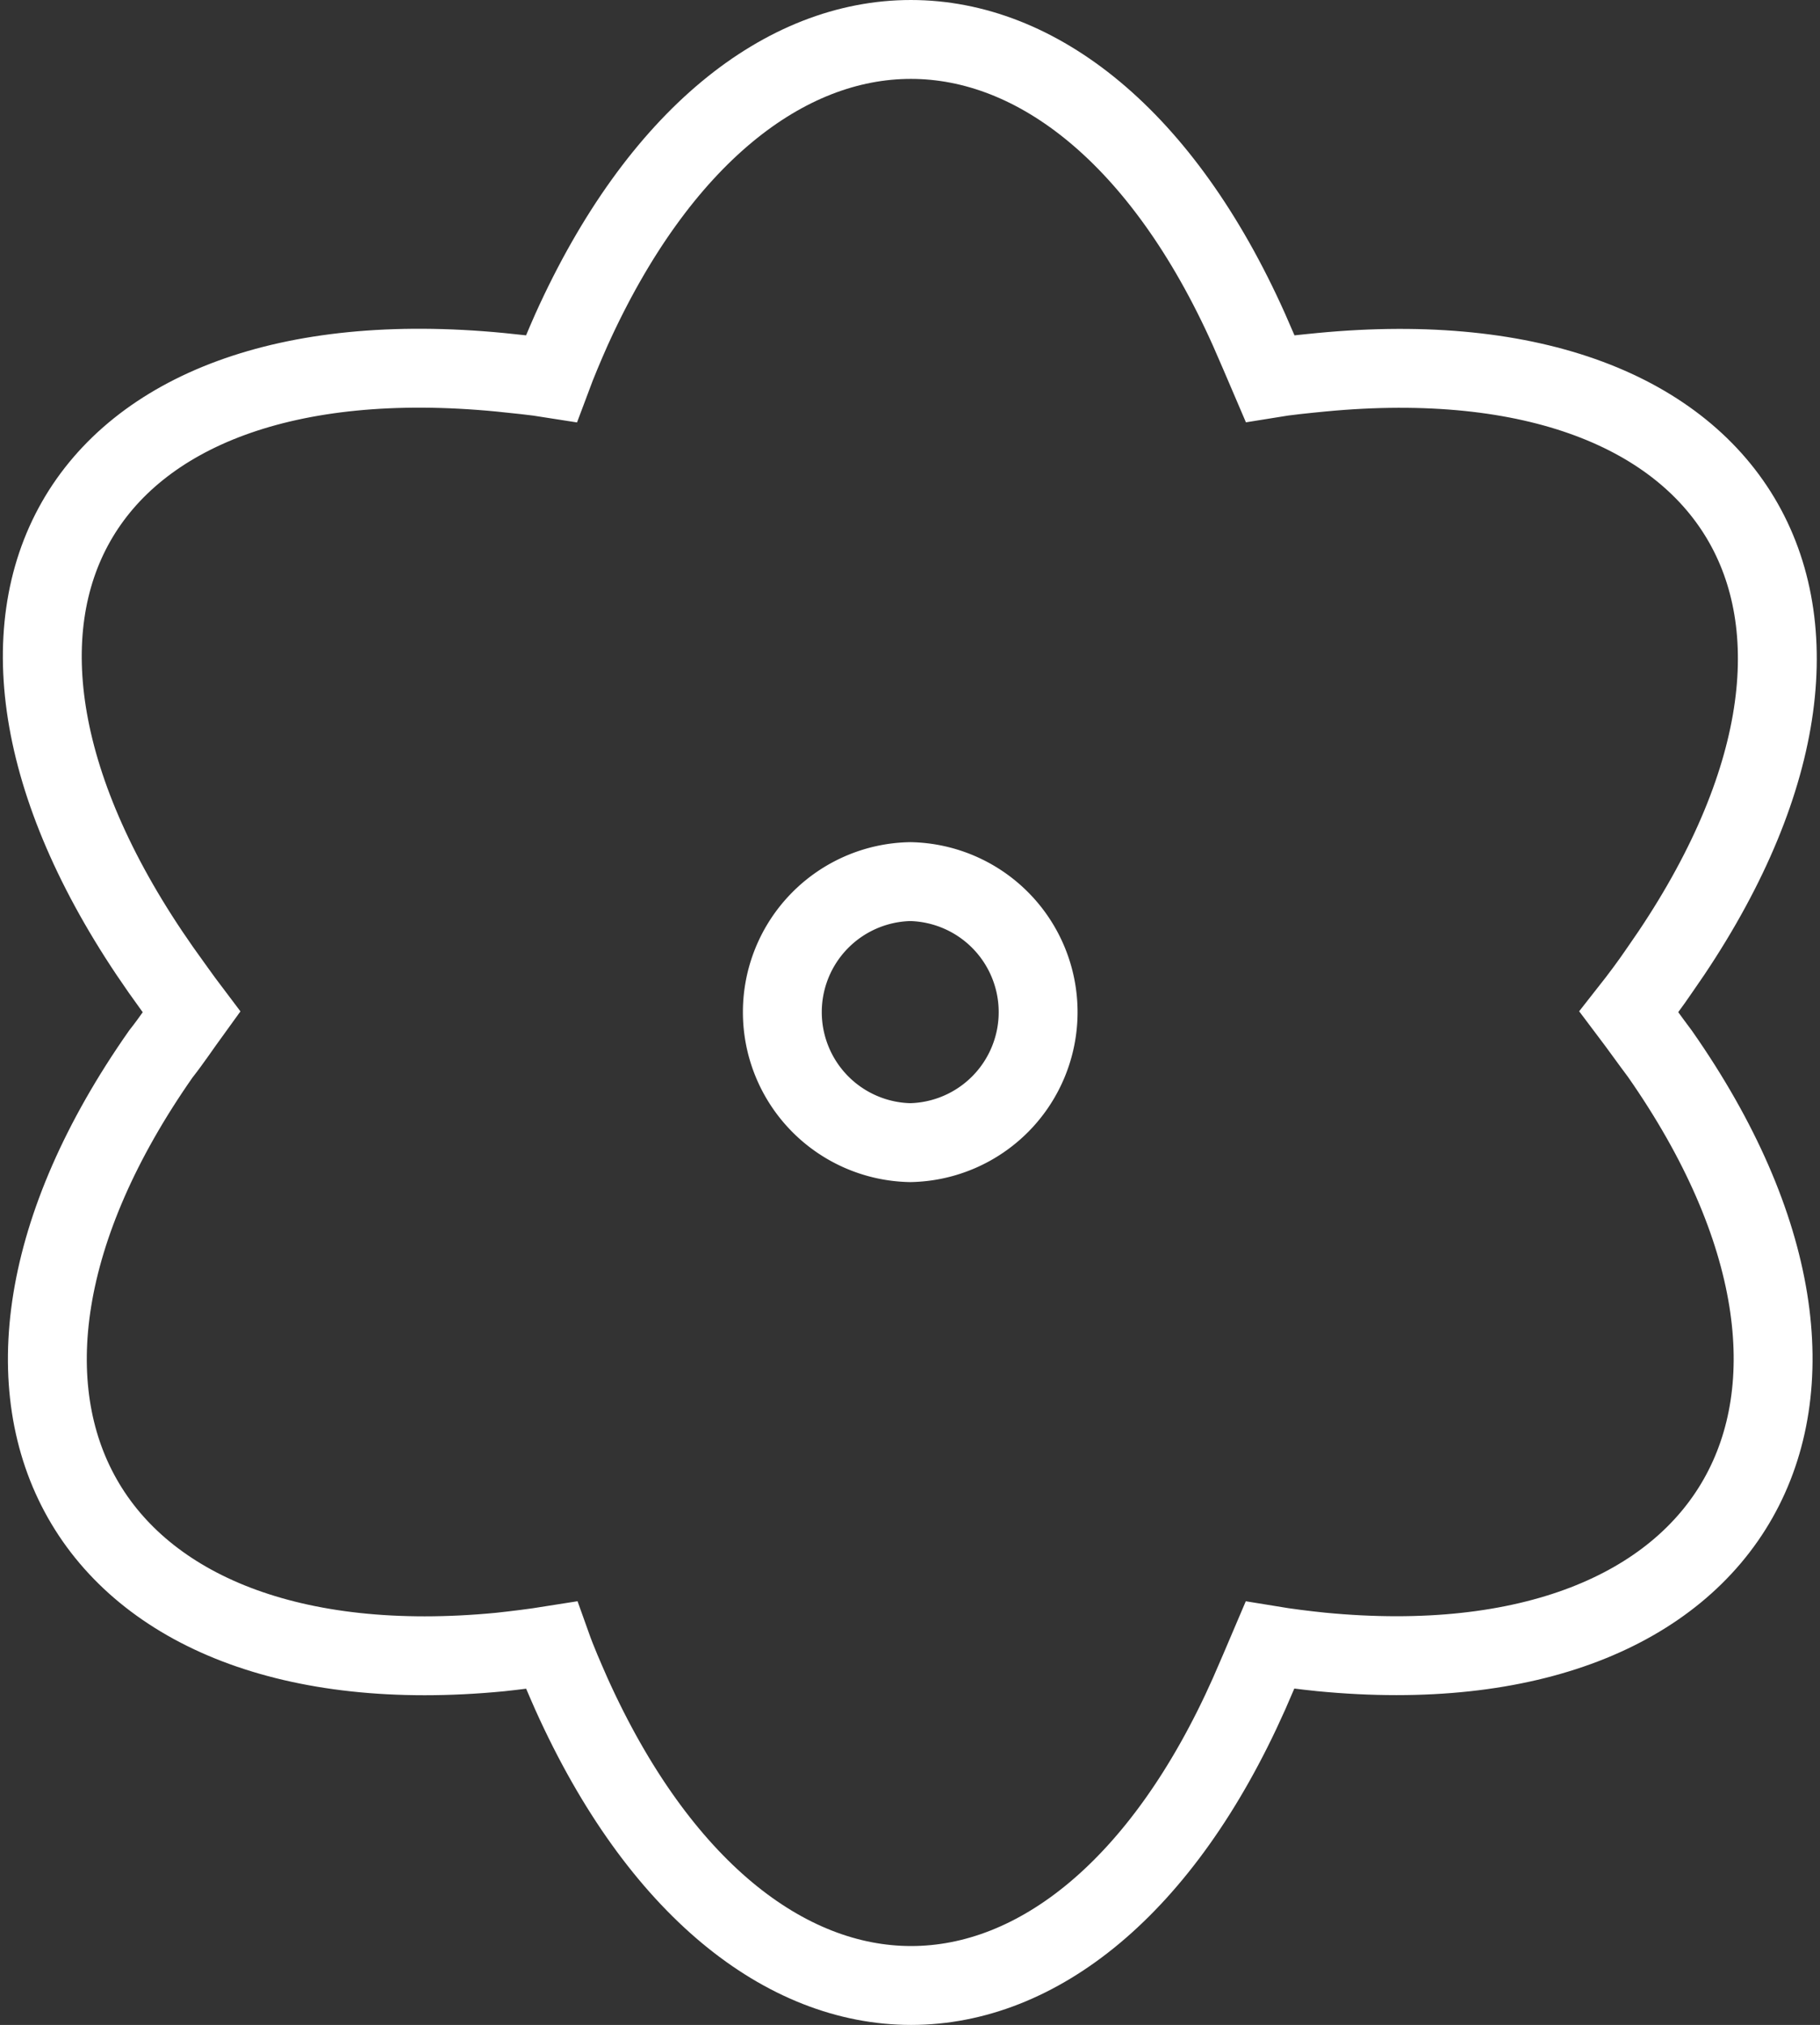
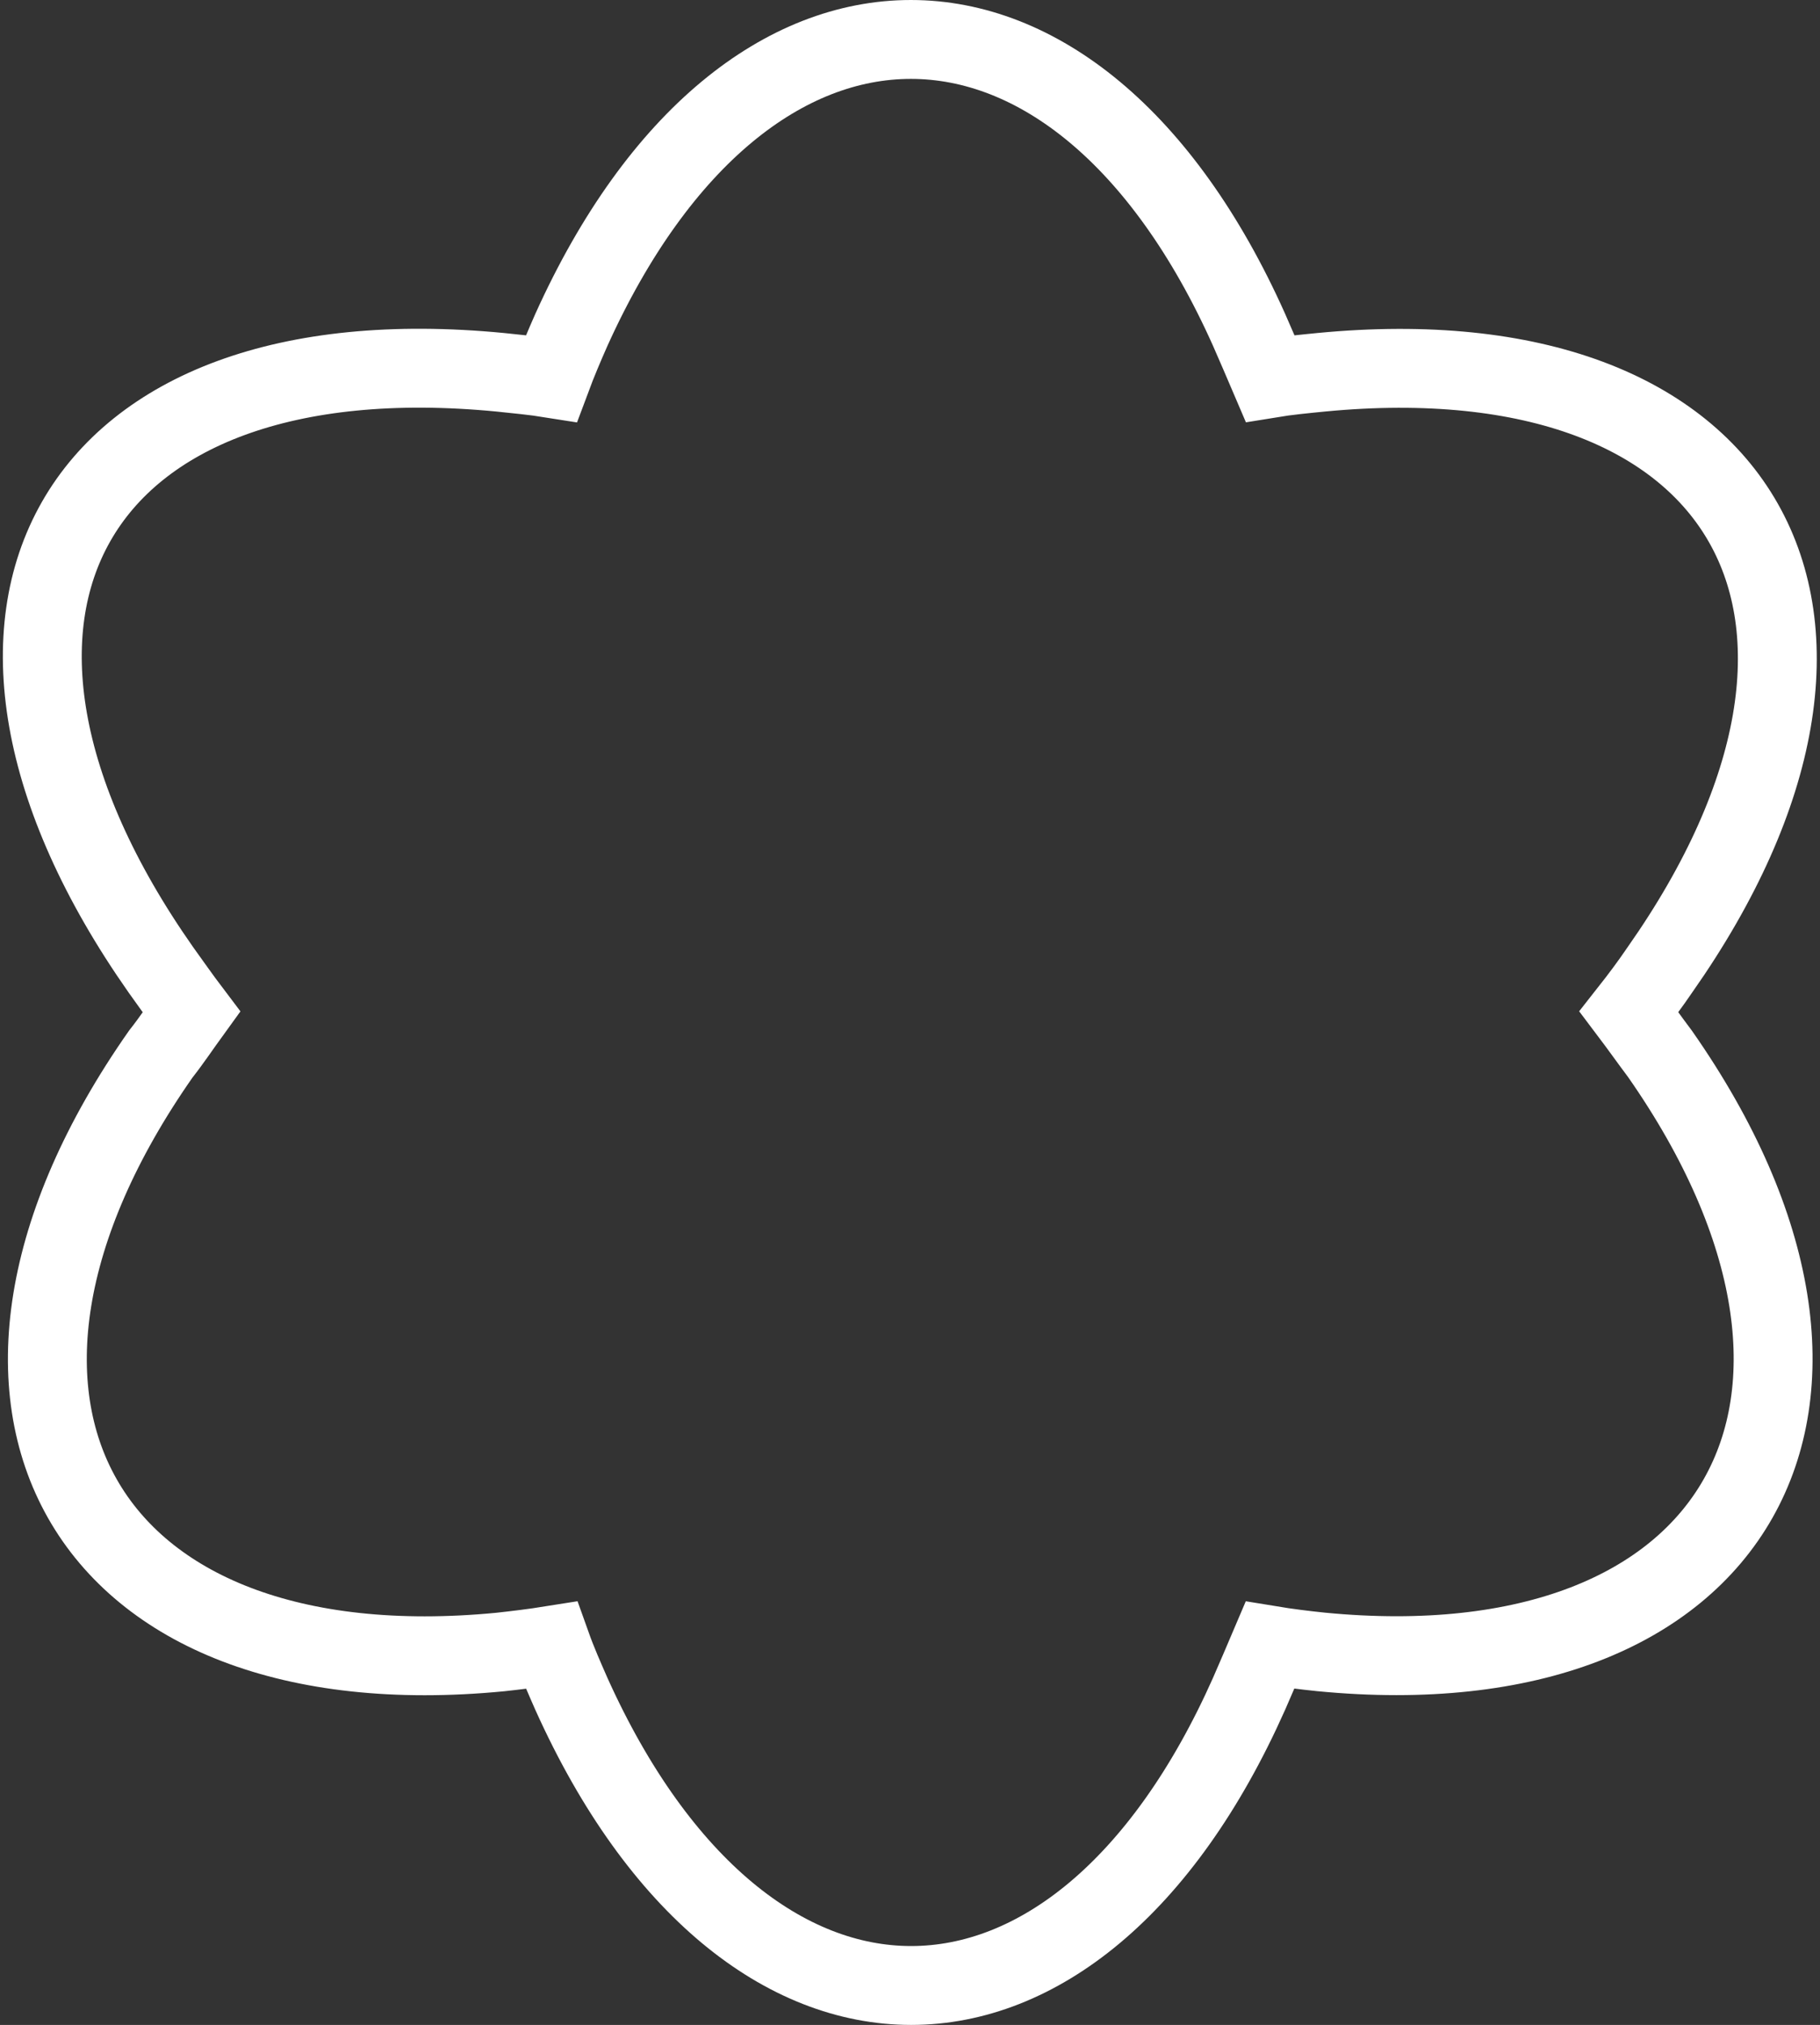
<svg xmlns="http://www.w3.org/2000/svg" width="34.611" height="38.5" viewBox="0 0 34.611 38.5">
  <rect x="0" y="0" width="34.611" height="38.5" fill="#333333" stroke="none" />
  <g id="Group_4" data-name="Group 4" transform="translate(0.804 0.75)">
-     <path id="Path" d="M2.434,4.963A2.482,2.482,0,0,1,2.434,0a2.482,2.482,0,0,1,0,4.963Z" transform="translate(14.072 16.012)" fill="none" stroke="#fff" stroke-width="1.5" />
    <path id="Shape" d="M10.064,31.46c-.134-.305-.269-.61-.382-.927-.332.053-.674.094-.975.127C.752,31.428-2.376,25.9,2.255,19.289c.2-.253.382-.527.58-.8-.2-.264-.383-.527-.58-.8C-2.5,10.912.555,5.538,8.707,6.328c.3.032.643.063.974.116.114-.306.248-.622.383-.927,3.325-7.356,9.591-7.356,12.884,0,.135.305.269.621.4.927.321-.053.663-.085.974-.116,8.1-.779,11.165,4.637,6.442,11.359-.186.274-.383.537-.59.8.207.274.4.548.59.8,4.62,6.608,1.492,12.139-6.442,11.371-.311-.032-.653-.074-.974-.127-.134.317-.269.622-.4.927C21.3,35.156,18.916,37,16.523,37S11.727,35.15,10.064,31.46Z" fill="none" stroke="#fff" stroke-width="1.5" />
  </g>
</svg>